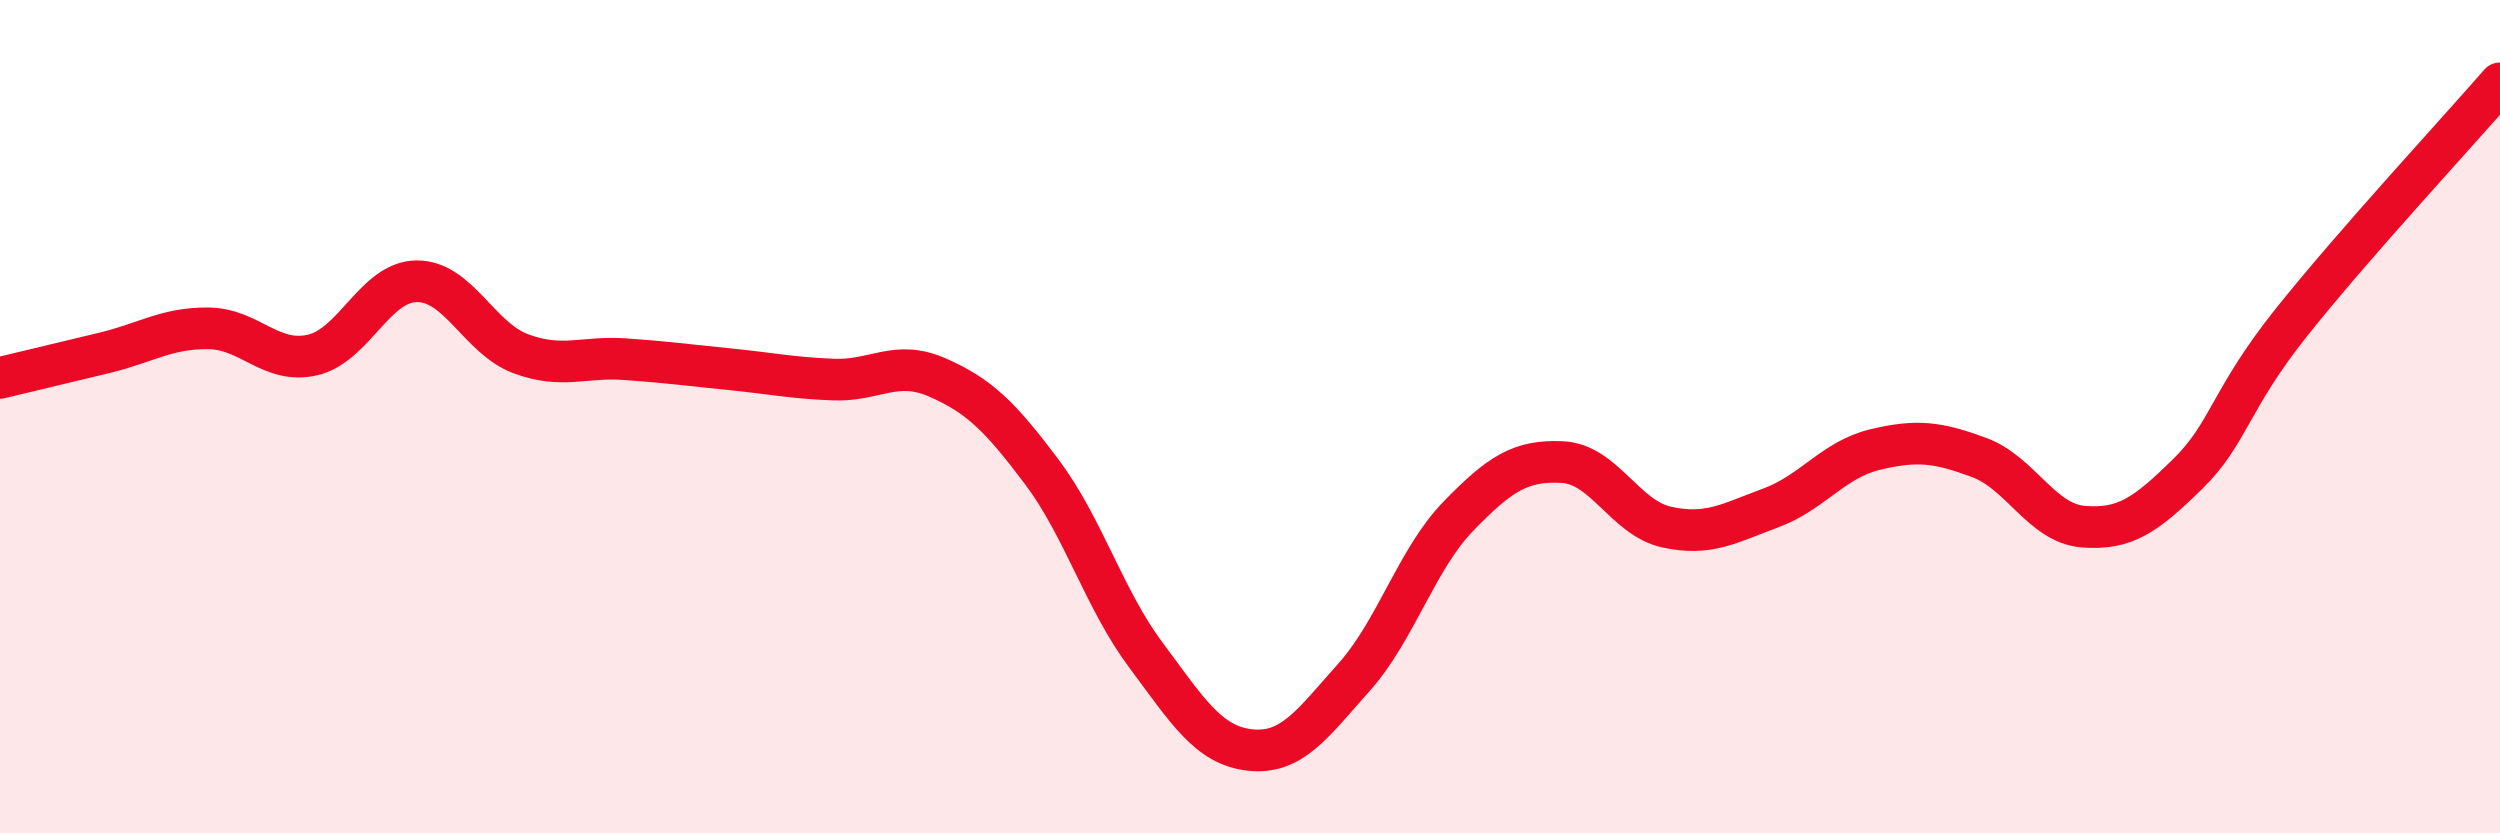
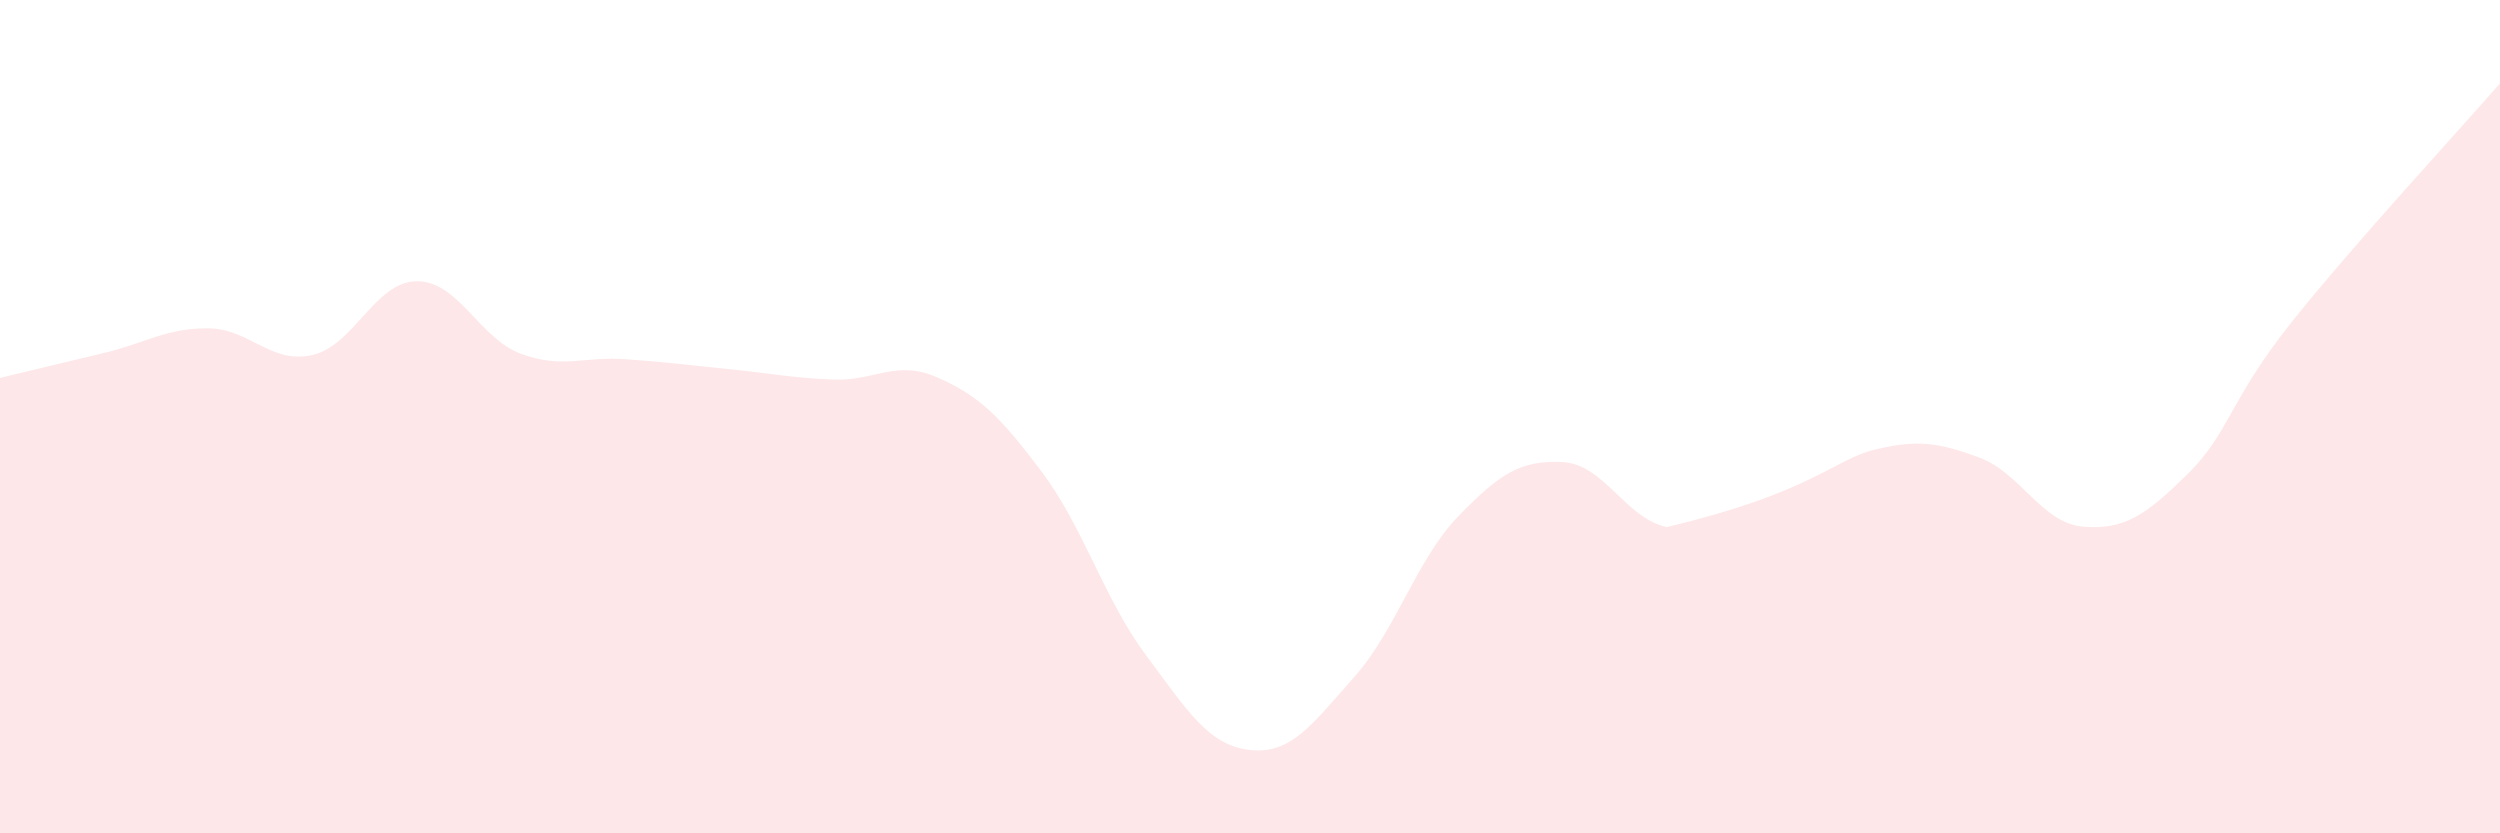
<svg xmlns="http://www.w3.org/2000/svg" width="60" height="20" viewBox="0 0 60 20">
-   <path d="M 0,9.07 C 0.5,8.95 1.5,8.71 2.5,8.47 C 3.5,8.23 4,7.87 5,7.88 C 6,7.89 6.5,8.75 7.5,8.52 C 8.5,8.29 9,6.76 10,6.75 C 11,6.74 11.5,8.12 12.5,8.49 C 13.5,8.86 14,8.55 15,8.62 C 16,8.69 16.5,8.76 17.5,8.86 C 18.5,8.96 19,9.07 20,9.11 C 21,9.15 21.5,8.62 22.5,9.06 C 23.5,9.5 24,9.99 25,11.32 C 26,12.65 26.5,14.38 27.5,15.72 C 28.5,17.06 29,17.89 30,18 C 31,18.11 31.5,17.37 32.5,16.25 C 33.5,15.13 34,13.42 35,12.39 C 36,11.36 36.5,11.04 37.5,11.09 C 38.5,11.14 39,12.43 40,12.65 C 41,12.87 41.5,12.56 42.5,12.19 C 43.5,11.82 44,11.03 45,10.79 C 46,10.55 46.5,10.61 47.5,10.98 C 48.5,11.35 49,12.56 50,12.64 C 51,12.72 51.5,12.36 52.5,11.38 C 53.5,10.4 53.5,9.61 55,7.73 C 56.5,5.85 59,3.15 60,2L60 20L0 20Z" fill="#EB0A25" opacity="0.1" stroke-linecap="round" stroke-linejoin="round" />
-   <path d="M 0,9.07 C 0.5,8.95 1.5,8.71 2.5,8.47 C 3.5,8.23 4,7.87 5,7.88 C 6,7.89 6.5,8.75 7.5,8.52 C 8.5,8.29 9,6.76 10,6.75 C 11,6.74 11.5,8.12 12.5,8.49 C 13.5,8.86 14,8.55 15,8.62 C 16,8.69 16.5,8.76 17.5,8.86 C 18.5,8.96 19,9.07 20,9.11 C 21,9.15 21.5,8.62 22.5,9.06 C 23.5,9.5 24,9.99 25,11.32 C 26,12.65 26.5,14.38 27.5,15.72 C 28.5,17.06 29,17.89 30,18 C 31,18.11 31.5,17.37 32.5,16.25 C 33.5,15.13 34,13.42 35,12.39 C 36,11.36 36.5,11.04 37.5,11.09 C 38.5,11.14 39,12.43 40,12.65 C 41,12.87 41.5,12.56 42.5,12.19 C 43.5,11.82 44,11.03 45,10.79 C 46,10.55 46.5,10.61 47.5,10.98 C 48.5,11.35 49,12.56 50,12.64 C 51,12.72 51.5,12.36 52.5,11.38 C 53.5,10.4 53.5,9.61 55,7.73 C 56.5,5.85 59,3.15 60,2" stroke="#EB0A25" stroke-width="1" fill="none" stroke-linecap="round" stroke-linejoin="round" />
+   <path d="M 0,9.07 C 0.5,8.95 1.5,8.71 2.5,8.47 C 3.5,8.23 4,7.87 5,7.88 C 6,7.89 6.5,8.75 7.5,8.52 C 8.5,8.29 9,6.76 10,6.75 C 11,6.74 11.5,8.12 12.5,8.49 C 13.5,8.86 14,8.55 15,8.62 C 16,8.69 16.5,8.76 17.5,8.86 C 18.5,8.96 19,9.07 20,9.11 C 21,9.15 21.5,8.62 22.5,9.06 C 23.5,9.5 24,9.99 25,11.32 C 26,12.65 26.5,14.38 27.5,15.72 C 28.5,17.06 29,17.89 30,18 C 31,18.11 31.5,17.37 32.5,16.25 C 33.5,15.13 34,13.42 35,12.39 C 36,11.36 36.5,11.04 37.5,11.09 C 38.5,11.14 39,12.43 40,12.65 C 43.5,11.82 44,11.03 45,10.79 C 46,10.55 46.5,10.61 47.5,10.98 C 48.5,11.35 49,12.56 50,12.64 C 51,12.72 51.5,12.36 52.5,11.38 C 53.5,10.4 53.5,9.61 55,7.73 C 56.5,5.85 59,3.15 60,2L60 20L0 20Z" fill="#EB0A25" opacity="0.1" stroke-linecap="round" stroke-linejoin="round" />
</svg>